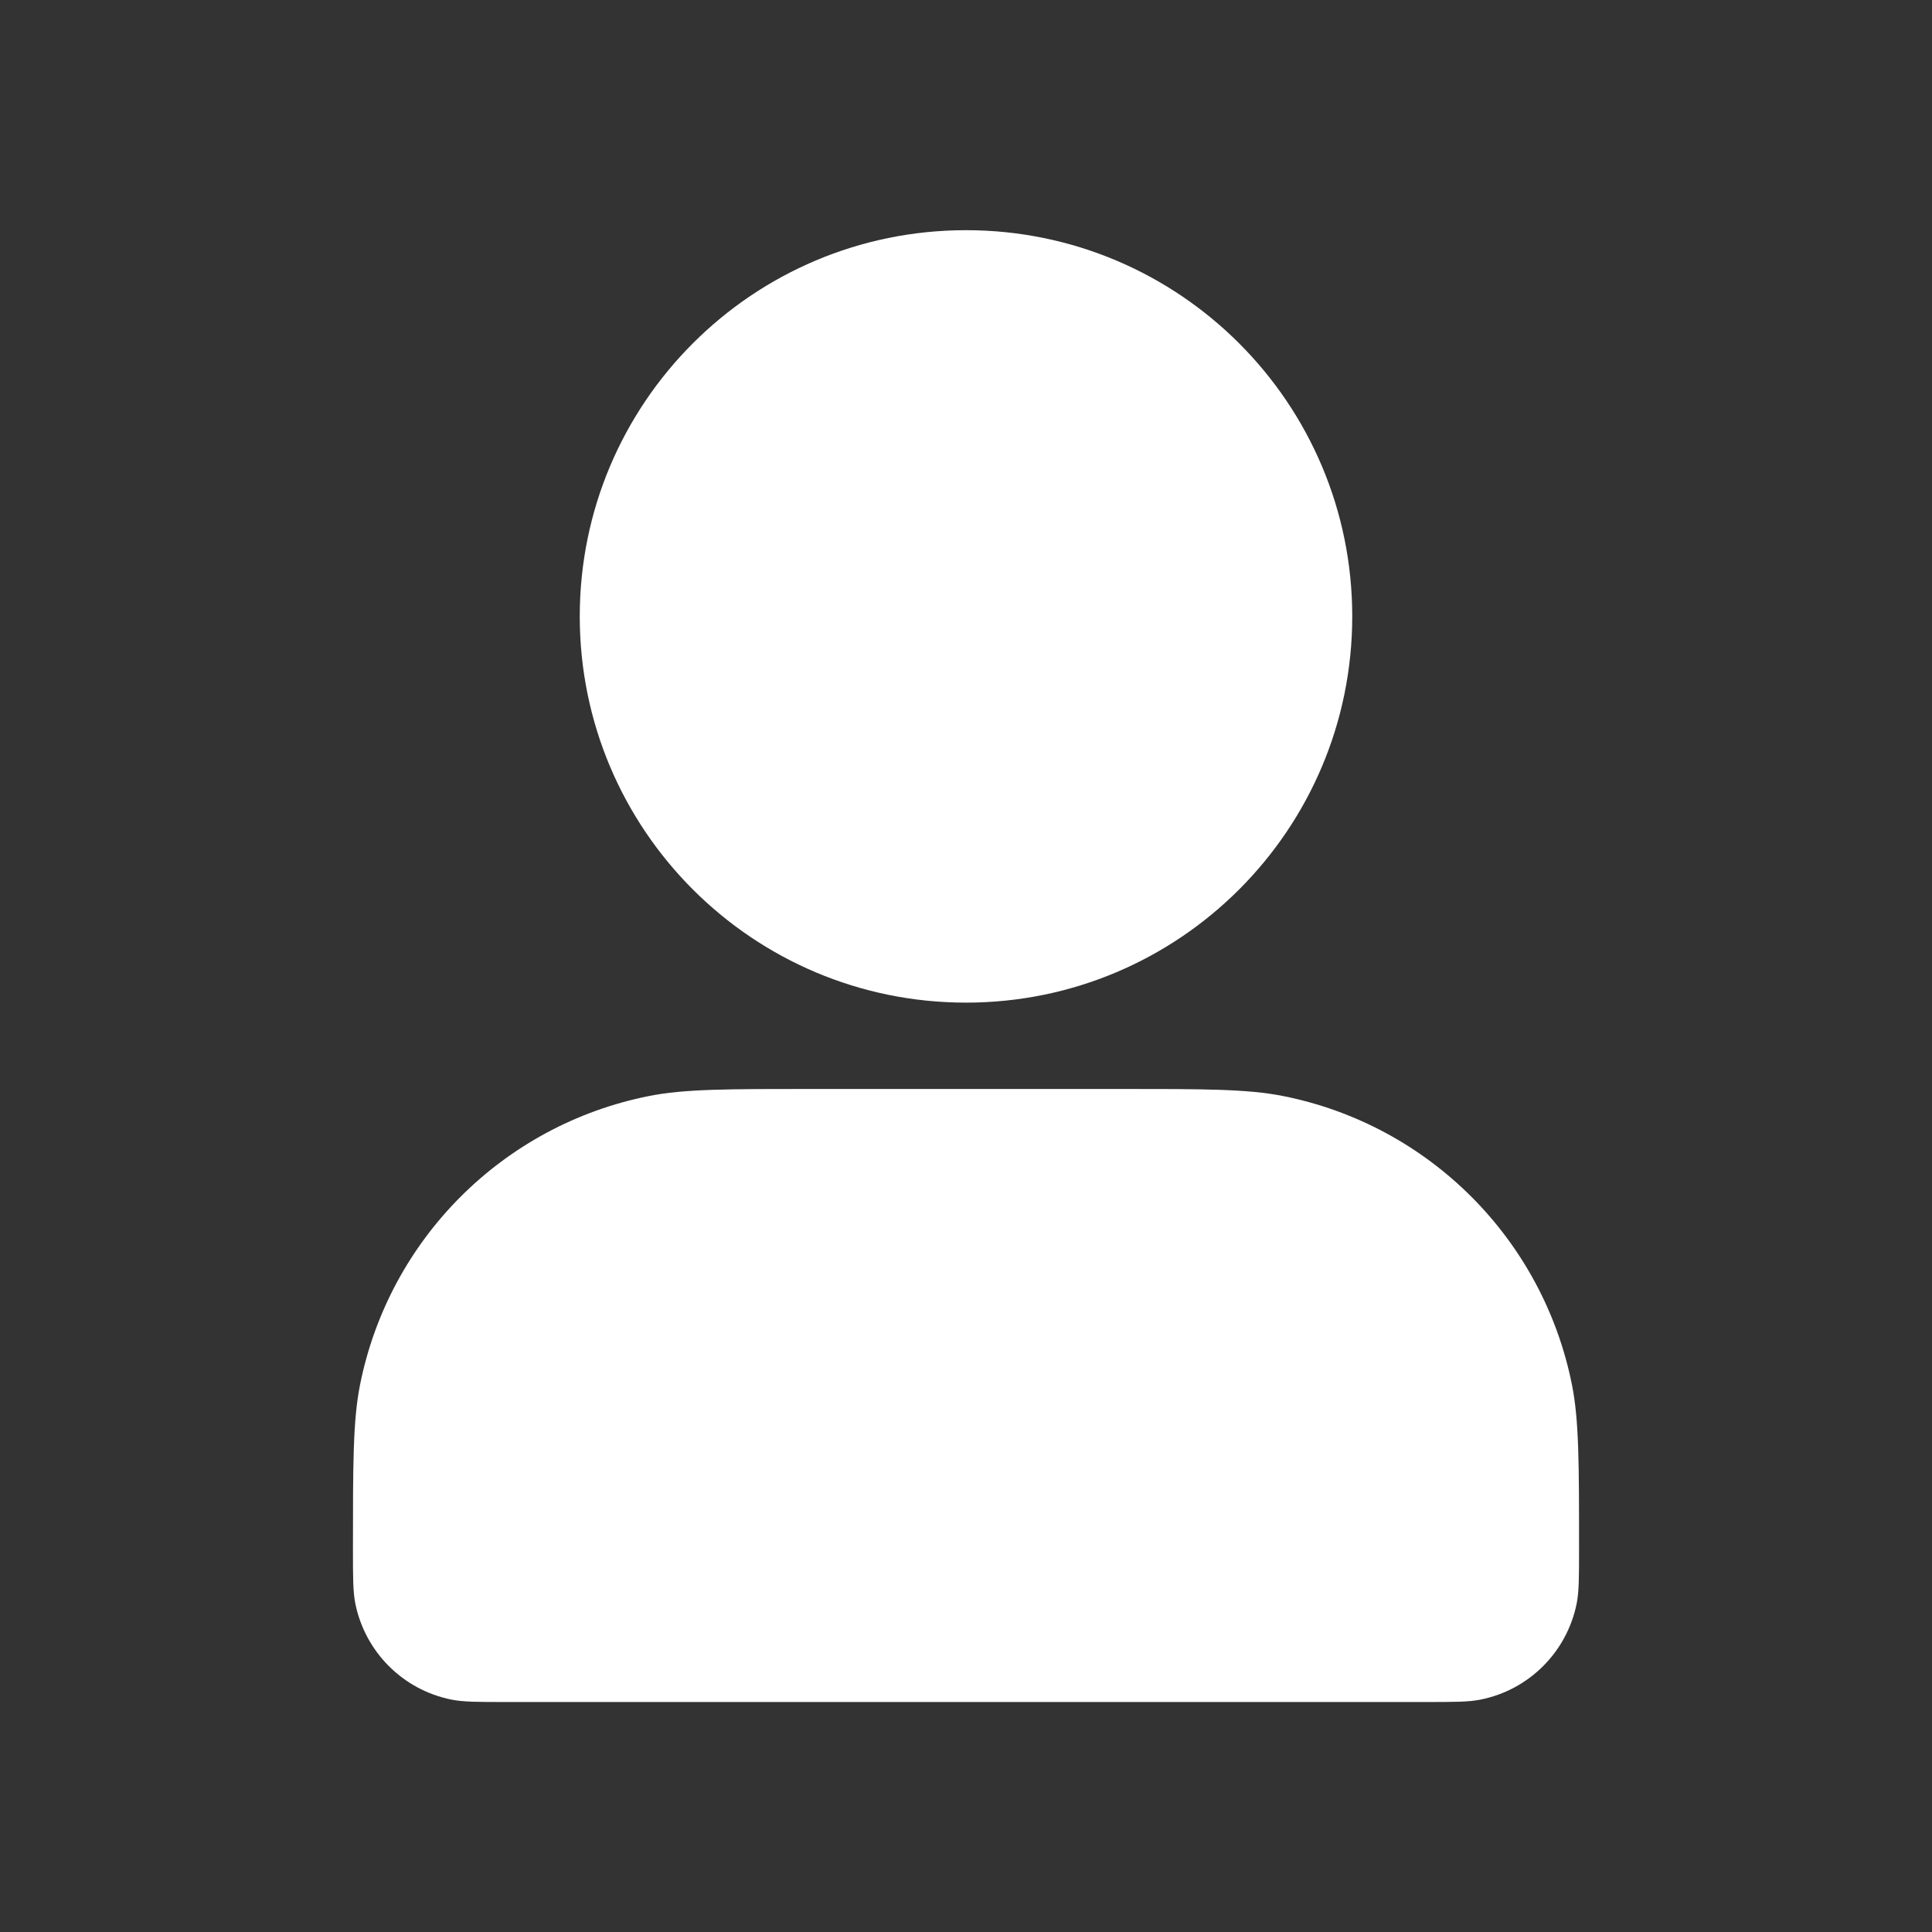
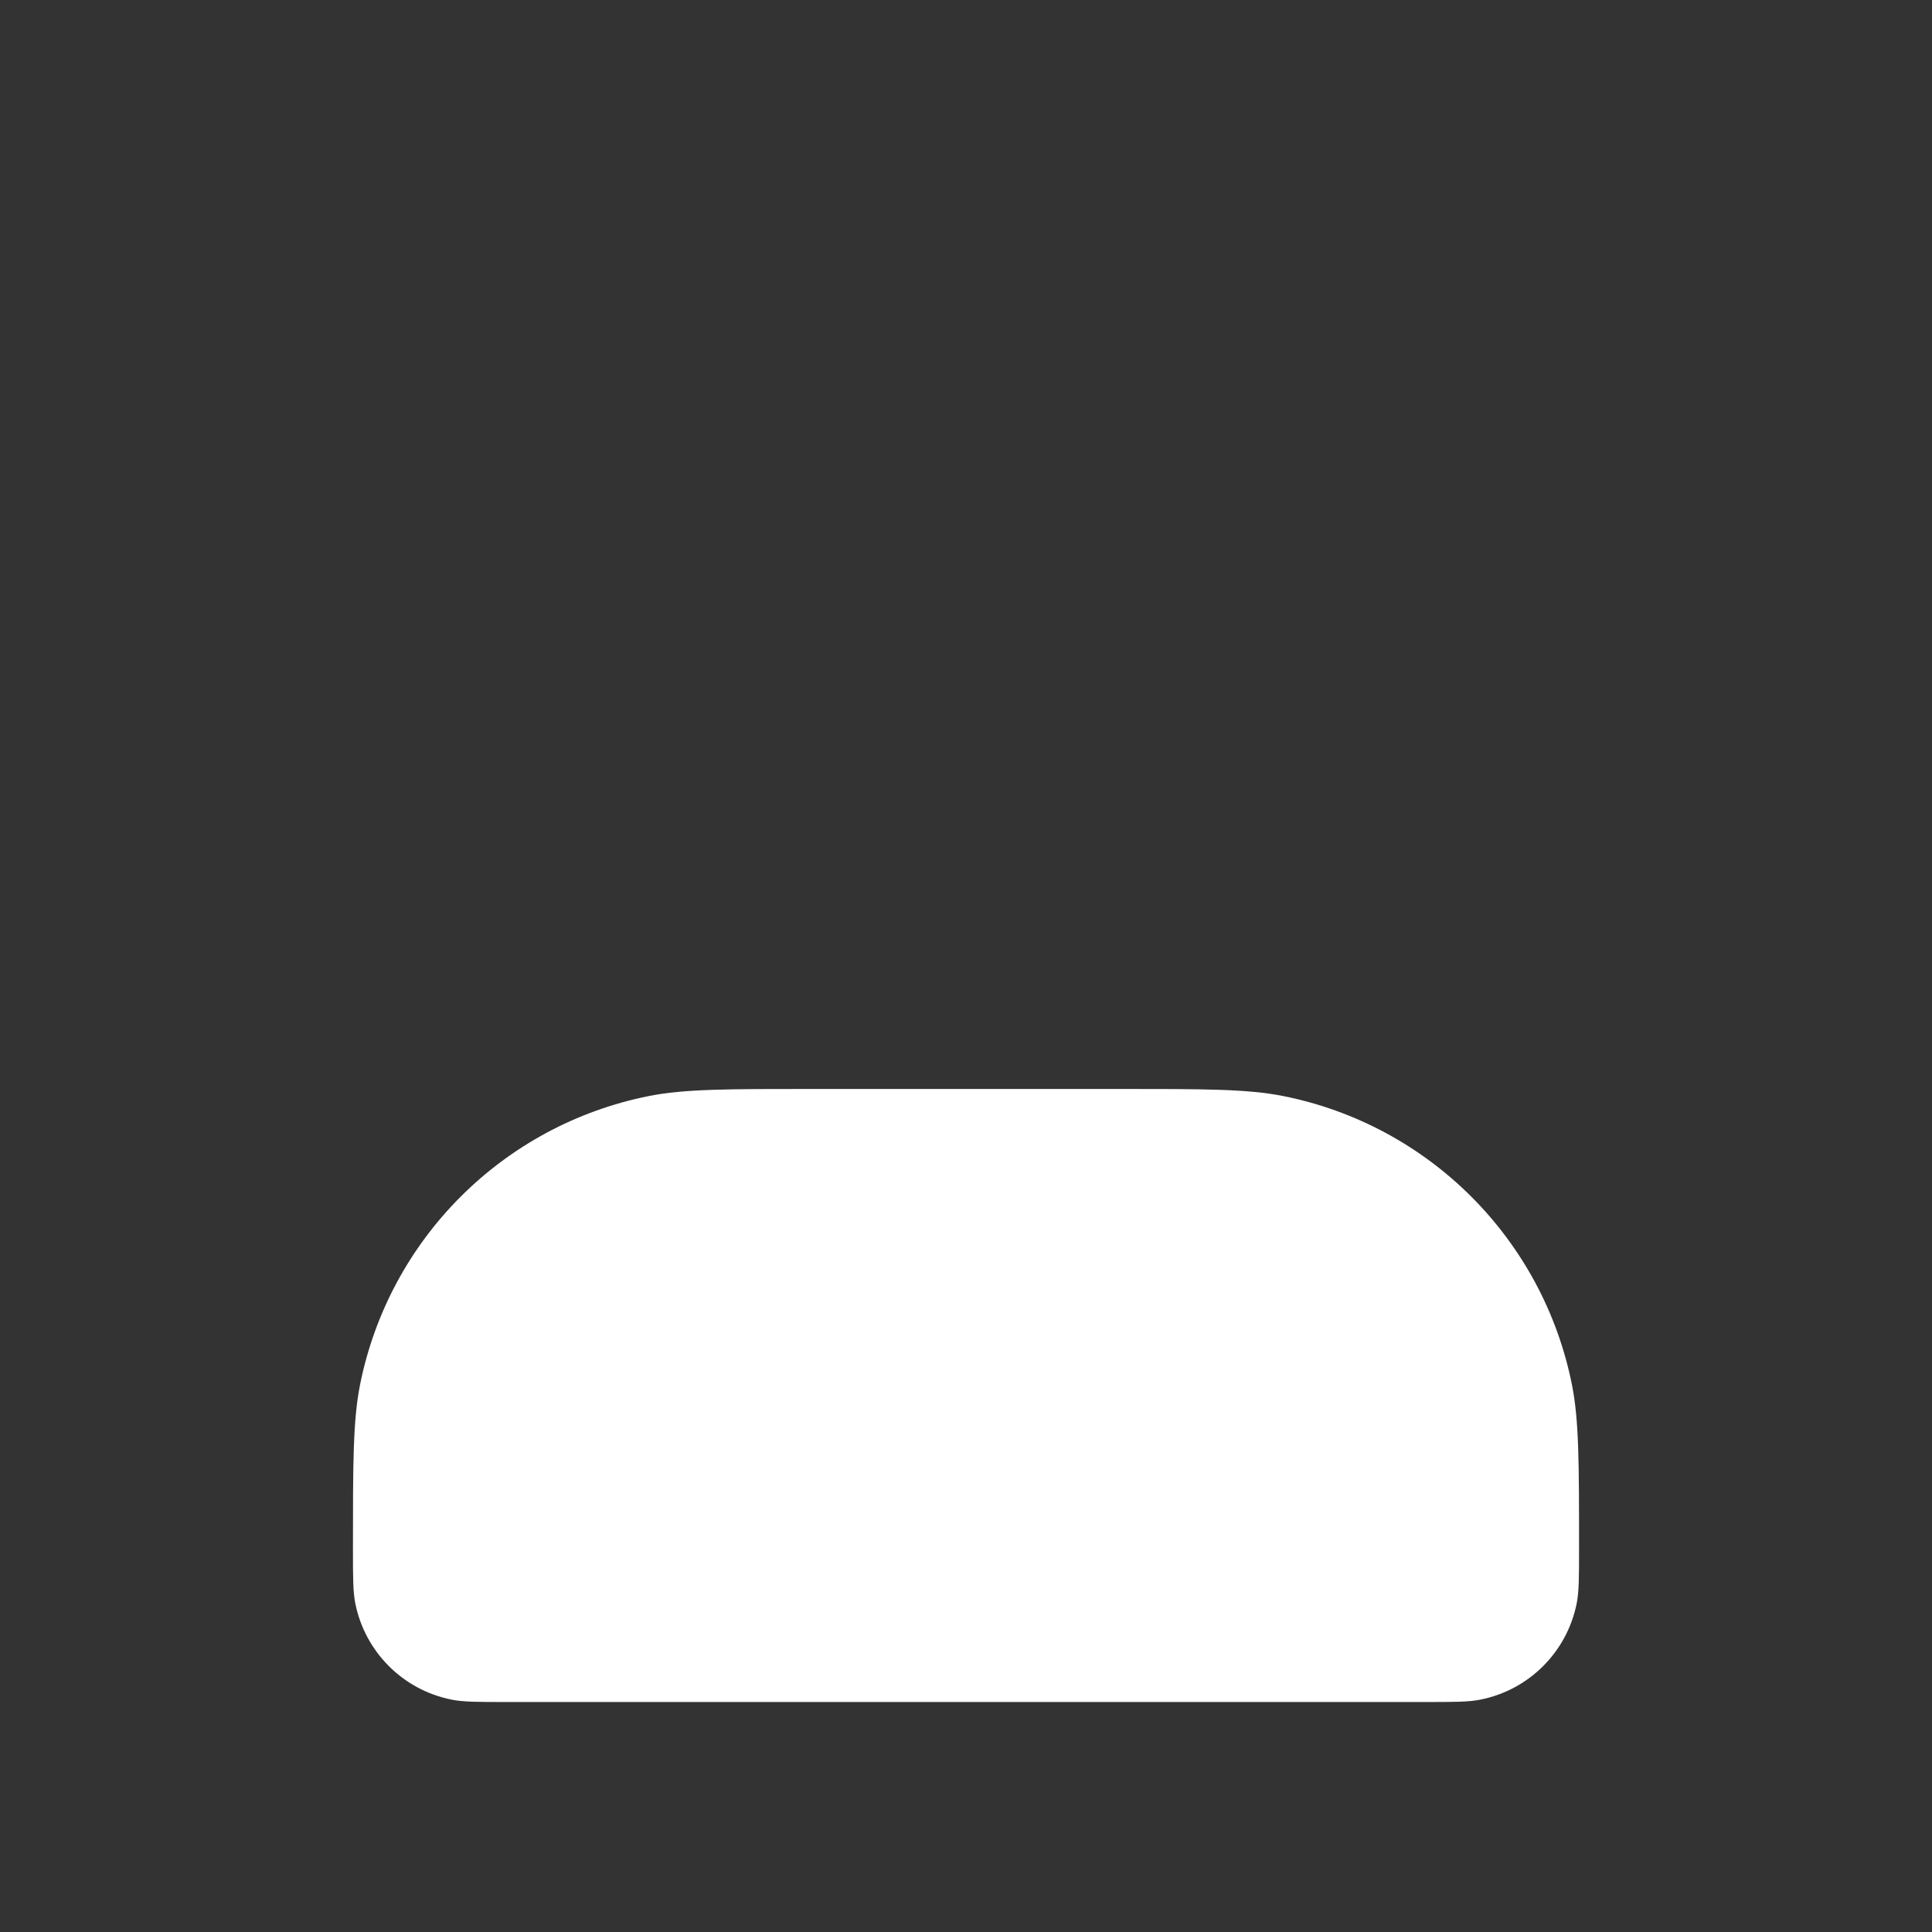
<svg xmlns="http://www.w3.org/2000/svg" width="48" height="48" viewBox="0 0 48 48" fill="none">
  <rect x="0" y="0" width="48" height="48" fill="#333333" stroke="none" />
-   <path fill-rule="evenodd" clip-rule="evenodd" d="M24 24.91C29.299 24.91 33.596 20.614 33.596 15.314C33.596 10.015 29.299 5.719 24 5.719C18.7 5.719 14.404 10.015 14.404 15.314C14.404 20.614 18.7 24.91 24 24.91Z" fill="white" />
  <path fill-rule="evenodd" clip-rule="evenodd" d="M8.944 34.41C8.769 35.293 8.769 36.355 8.769 38.478C8.769 39.186 8.769 39.54 8.827 39.834C9.068 41.042 10.012 41.987 11.221 42.227C11.515 42.286 11.869 42.286 12.577 42.286H35.423C36.131 42.286 36.485 42.286 36.779 42.227C37.988 41.987 38.932 41.042 39.173 39.834C39.231 39.54 39.231 39.186 39.231 38.478C39.231 36.355 39.231 35.293 39.056 34.41C38.334 30.785 35.501 27.951 31.875 27.23C30.992 27.055 29.931 27.055 27.808 27.055H20.192C18.069 27.055 17.007 27.055 16.125 27.23C12.499 27.951 9.665 30.785 8.944 34.41Z" fill="white" />
</svg>